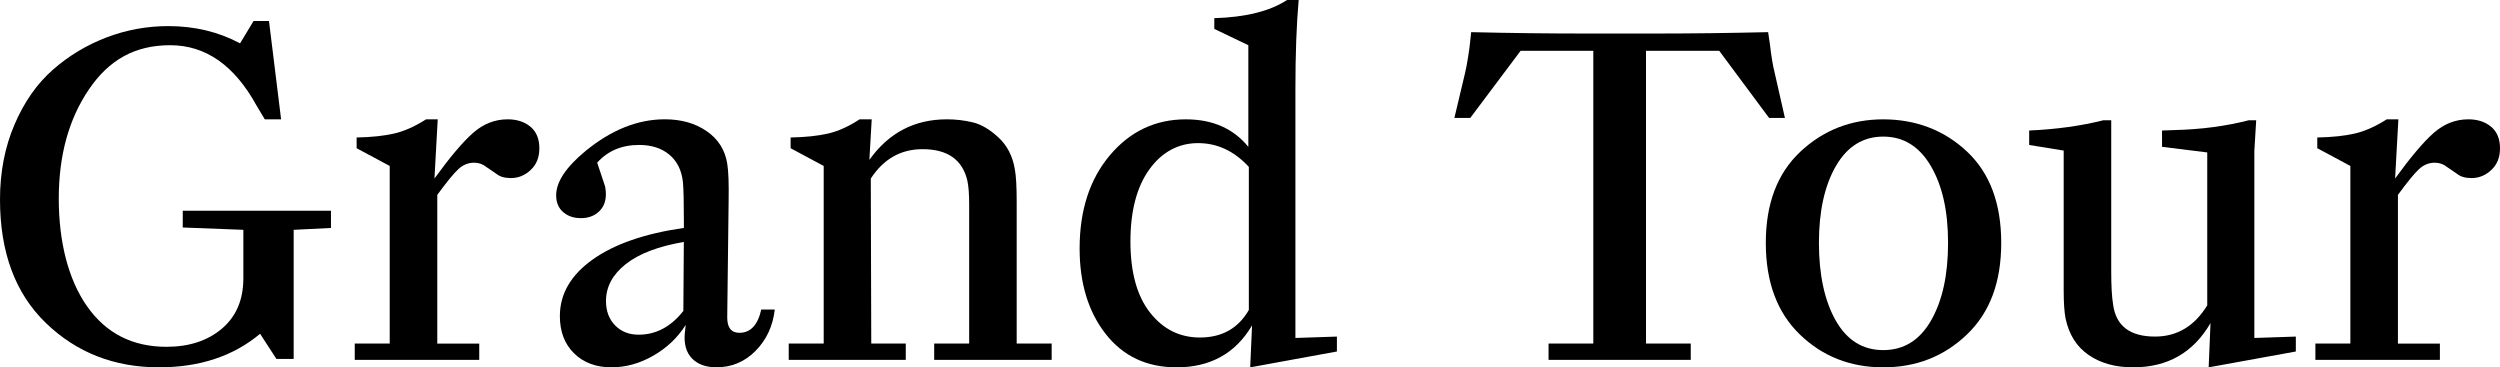
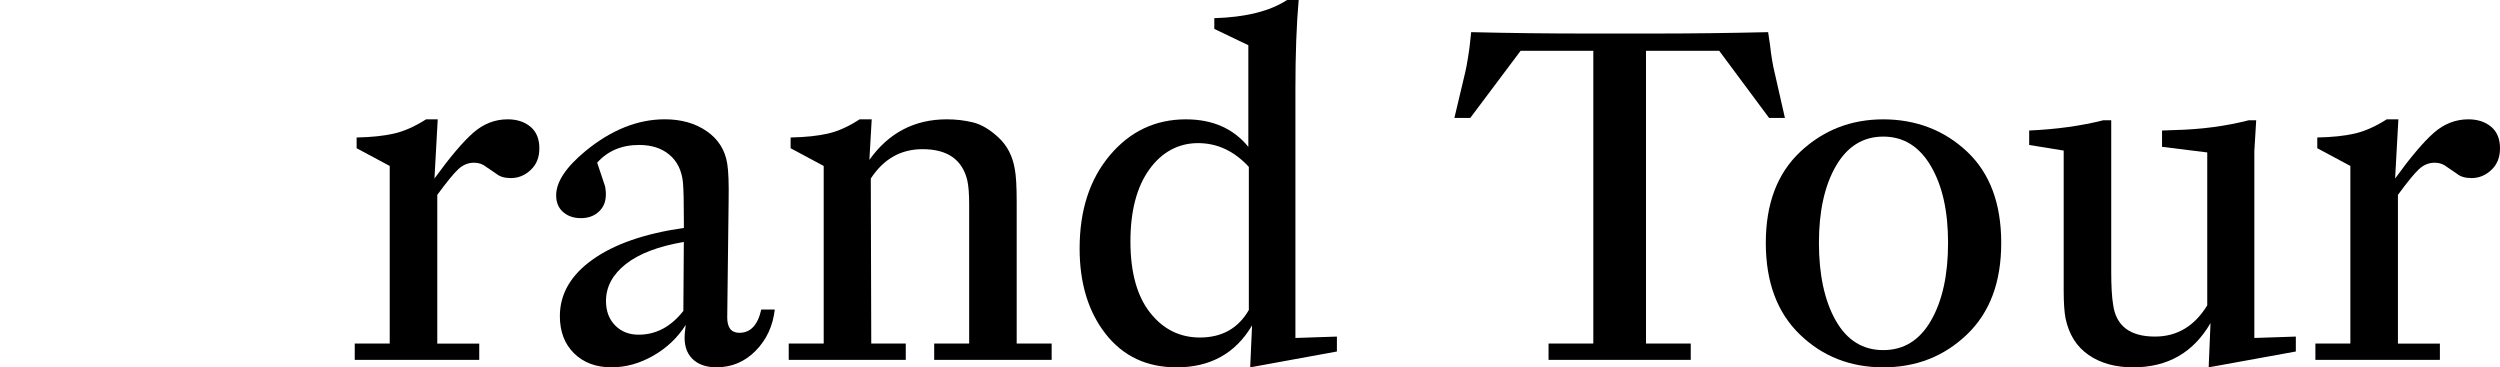
<svg xmlns="http://www.w3.org/2000/svg" id="Calque_2" viewBox="0 0 1062.25 156.08">
  <g id="Calque_2-2" data-name="Calque_2">
    <g>
-       <path d="M77.64,89.53h62.99v7.33l-15.85.79v54.87h-7.33l-6.93-10.7c-11.36,9.51-25.68,14.26-42.98,14.26-19.01,0-35.03-6.27-48.03-18.82C6.5,124.72,0,107.22,0,84.77c0-11.62,2.05-22.22,6.14-31.79,4.09-9.57,9.51-17.33,16.24-23.27,6.73-5.94,14.33-10.53,22.78-13.77,8.45-3.23,17.23-4.85,26.34-4.85,11.22,0,21.39,2.44,30.5,7.33l5.75-9.51h6.54l5.15,41.79h-6.93l-3.56-5.94c-9.38-17.03-21.59-25.55-36.64-25.55s-26.05,6.27-34.56,18.82c-8.52,12.55-12.78,28-12.78,46.35s4.03,34.43,12.08,45.85c8.05,11.42,19.28,17.13,33.67,17.13,9.64,0,17.5-2.58,23.57-7.72,6.07-5.15,9.11-12.28,9.11-21.39v-20.6l-25.75-.99v-7.13Z" />
      <path d="M150.73,152.91v-6.93h14.86v-75.47l-14.06-7.53v-4.56c6.34-.13,11.65-.69,15.94-1.68s8.81-3,13.57-6.04h4.95l-1.39,25.15c6.6-9.11,12.08-15.58,16.44-19.41,4.36-3.83,9.24-5.74,14.66-5.74,3.96,0,7.2,1.06,9.71,3.17,2.51,2.11,3.76,5.15,3.76,9.11s-1.22,6.9-3.66,9.21c-2.44,2.31-5.25,3.47-8.42,3.47-2.64,0-4.69-.59-6.14-1.78l-4.36-2.97c-1.46-1.19-3.17-1.78-5.15-1.78-2.51,0-4.75.92-6.73,2.77-1.98,1.85-4.95,5.48-8.91,10.89v63.19h17.83v6.93h-52.89Z" />
      <path d="M259.87,156.08c-6.6,0-11.92-1.98-15.94-5.94-4.03-3.96-6.04-9.24-6.04-15.85,0-9.37,4.62-17.36,13.87-23.97,9.24-6.6,22.18-11.09,38.82-13.47v-2.38c0-8.45-.13-14.13-.4-17.03-.53-5.02-2.44-8.91-5.74-11.69-3.3-2.77-7.59-4.16-12.87-4.16-7.4,0-13.34,2.51-17.83,7.53l3.37,10.1c.79,4.23.16,7.53-1.88,9.9-2.05,2.38-4.85,3.57-8.42,3.57-3.04,0-5.55-.86-7.53-2.58-1.98-1.72-2.97-4.09-2.97-7.13,0-5.67,4.16-11.95,12.48-18.82,10.96-8.98,22.18-13.47,33.67-13.47,7,0,12.94,1.68,17.82,5.05s7.79,7.96,8.72,13.77c.53,3.17.72,8.52.59,16.04l-.59,49.32c0,4.36,1.72,6.54,5.15,6.54,4.75,0,7.85-3.3,9.31-9.9h5.74c-.79,7-3.5,12.84-8.12,17.53-4.62,4.69-10.17,7.03-16.64,7.03-4.49,0-7.96-1.26-10.4-3.76-2.44-2.51-3.47-6.07-3.07-10.7l.4-3.56c-3.44,5.42-8.02,9.77-13.77,13.07-5.74,3.3-11.66,4.95-17.73,4.95ZM257.49,127.95c0,4.23,1.29,7.66,3.86,10.3,2.58,2.64,5.91,3.96,10,3.96,7.39,0,13.73-3.37,19.01-10.1l.2-29.31c-10.83,1.85-19.05,4.99-24.66,9.41-5.61,4.43-8.42,9.67-8.42,15.75Z" />
      <path d="M335.13,152.91v-6.93h14.86v-75.47l-14.06-7.53v-4.56c6.34-.13,11.65-.69,15.94-1.68s8.75-3,13.37-6.04h5.15l-.99,17.23c8.19-11.49,19.15-17.23,32.88-17.23,3.83,0,7.53.43,11.09,1.29,3.56.86,7.2,3,10.9,6.44,3.7,3.44,6.01,7.92,6.93,13.47.53,2.77.79,7.4.79,13.86v60.22h14.86v6.93h-49.91v-6.93h14.86v-59.03c0-4.62-.27-8.05-.79-10.3-2.11-8.84-8.45-13.27-19.02-13.27-9.24,0-16.57,4.16-21.99,12.48l.2,70.12h14.66v6.93h-49.72Z" />
      <path d="M499.93,156.08c-12.68,0-22.71-4.72-30.11-14.16-7.4-9.44-11.09-21.55-11.09-36.34,0-16.24,4.29-29.45,12.87-39.62,8.58-10.17,19.34-15.25,32.28-15.25,11.36,0,20.2,3.9,26.54,11.69V19.21l-14.46-6.93v-4.56c13.34-.4,23.64-2.97,30.9-7.72h4.95c-.93,10.43-1.39,23.04-1.39,37.83v105.77l17.63-.59v6.34l-36.84,6.73.79-17.83c-7,11.88-17.7,17.83-32.09,17.83ZM480.32,102.6c0,13.07,2.77,23.14,8.32,30.21,5.55,7.06,12.61,10.6,21.19,10.6,9.37,0,16.31-3.89,20.8-11.69v-60.81c-6.21-6.74-13.4-10.1-21.59-10.1s-15.35,3.73-20.7,11.19c-5.35,7.46-8.02,17.66-8.02,30.6Z" />
      <path d="M657.98,152.91v-6.93h19.02V21.59h-30.9l-21.39,28.52h-6.74l4.56-19.21c.4-1.59.82-3.86,1.29-6.84.46-2.97.7-4.65.7-5.05l.59-5.35c16.64.4,32.88.59,48.72.59h28.92c15.71,0,31.89-.2,48.53-.59l.79,5.35c.53,4.75,1.19,8.72,1.98,11.88l4.36,19.21h-6.73l-21.19-28.52h-31.1v124.39h19.01v6.93h-60.41Z" />
      <path d="M835.76,142.12c-9.71,9.31-21.56,13.96-35.55,13.96s-25.82-4.65-35.46-13.96c-9.64-9.31-14.46-22.29-14.46-38.92s4.88-29.54,14.66-38.72c9.77-9.17,21.52-13.77,35.26-13.77s25.85,4.55,35.55,13.67c9.71,9.11,14.56,22.06,14.56,38.82s-4.85,29.61-14.56,38.92ZM780,136.18c4.75,8.39,11.49,12.58,20.2,12.58s15.48-4.19,20.3-12.58c4.82-8.38,7.23-19.38,7.23-32.98s-2.44-24.36-7.33-32.68c-4.89-8.32-11.62-12.48-20.2-12.48s-15.29,4.16-20.11,12.48c-4.82,8.32-7.23,19.21-7.23,32.68s2.38,24.59,7.13,32.98Z" />
      <path d="M906.37,156.08c-7.53,0-13.83-1.75-18.92-5.25-5.08-3.5-8.35-8.68-9.8-15.55-.53-2.77-.79-6.73-.79-11.88v-59.42l-14.66-2.38v-6.14c11.62-.53,22.12-1.98,31.49-4.36h3.37v64.18c0,6.21.26,10.89.79,14.06,1.19,9.11,7.13,13.67,17.82,13.67,9.37,0,16.77-4.42,22.19-13.27v-64.97l-19.21-2.38v-6.93l5.35-.2c11.22-.26,21.72-1.65,31.49-4.16h3.17l-.79,13.07v79.43l17.63-.59v6.34l-37.04,6.73.79-18.82c-7.26,12.55-18.22,18.82-32.88,18.82Z" />
      <path d="M983.81,152.91v-6.93h14.86v-75.47l-14.06-7.53v-4.56c6.34-.13,11.65-.69,15.94-1.68s8.81-3,13.57-6.04h4.95l-1.39,25.15c6.6-9.11,12.08-15.58,16.44-19.41,4.36-3.83,9.24-5.74,14.66-5.74,3.96,0,7.2,1.06,9.71,3.17,2.51,2.11,3.76,5.15,3.76,9.11s-1.22,6.9-3.66,9.21c-2.44,2.31-5.25,3.47-8.42,3.47-2.64,0-4.69-.59-6.14-1.78l-4.36-2.97c-1.46-1.19-3.17-1.78-5.15-1.78-2.51,0-4.75.92-6.73,2.77-1.98,1.85-4.95,5.48-8.91,10.89v63.19h17.83v6.93h-52.89Z" />
    </g>
  </g>
</svg>